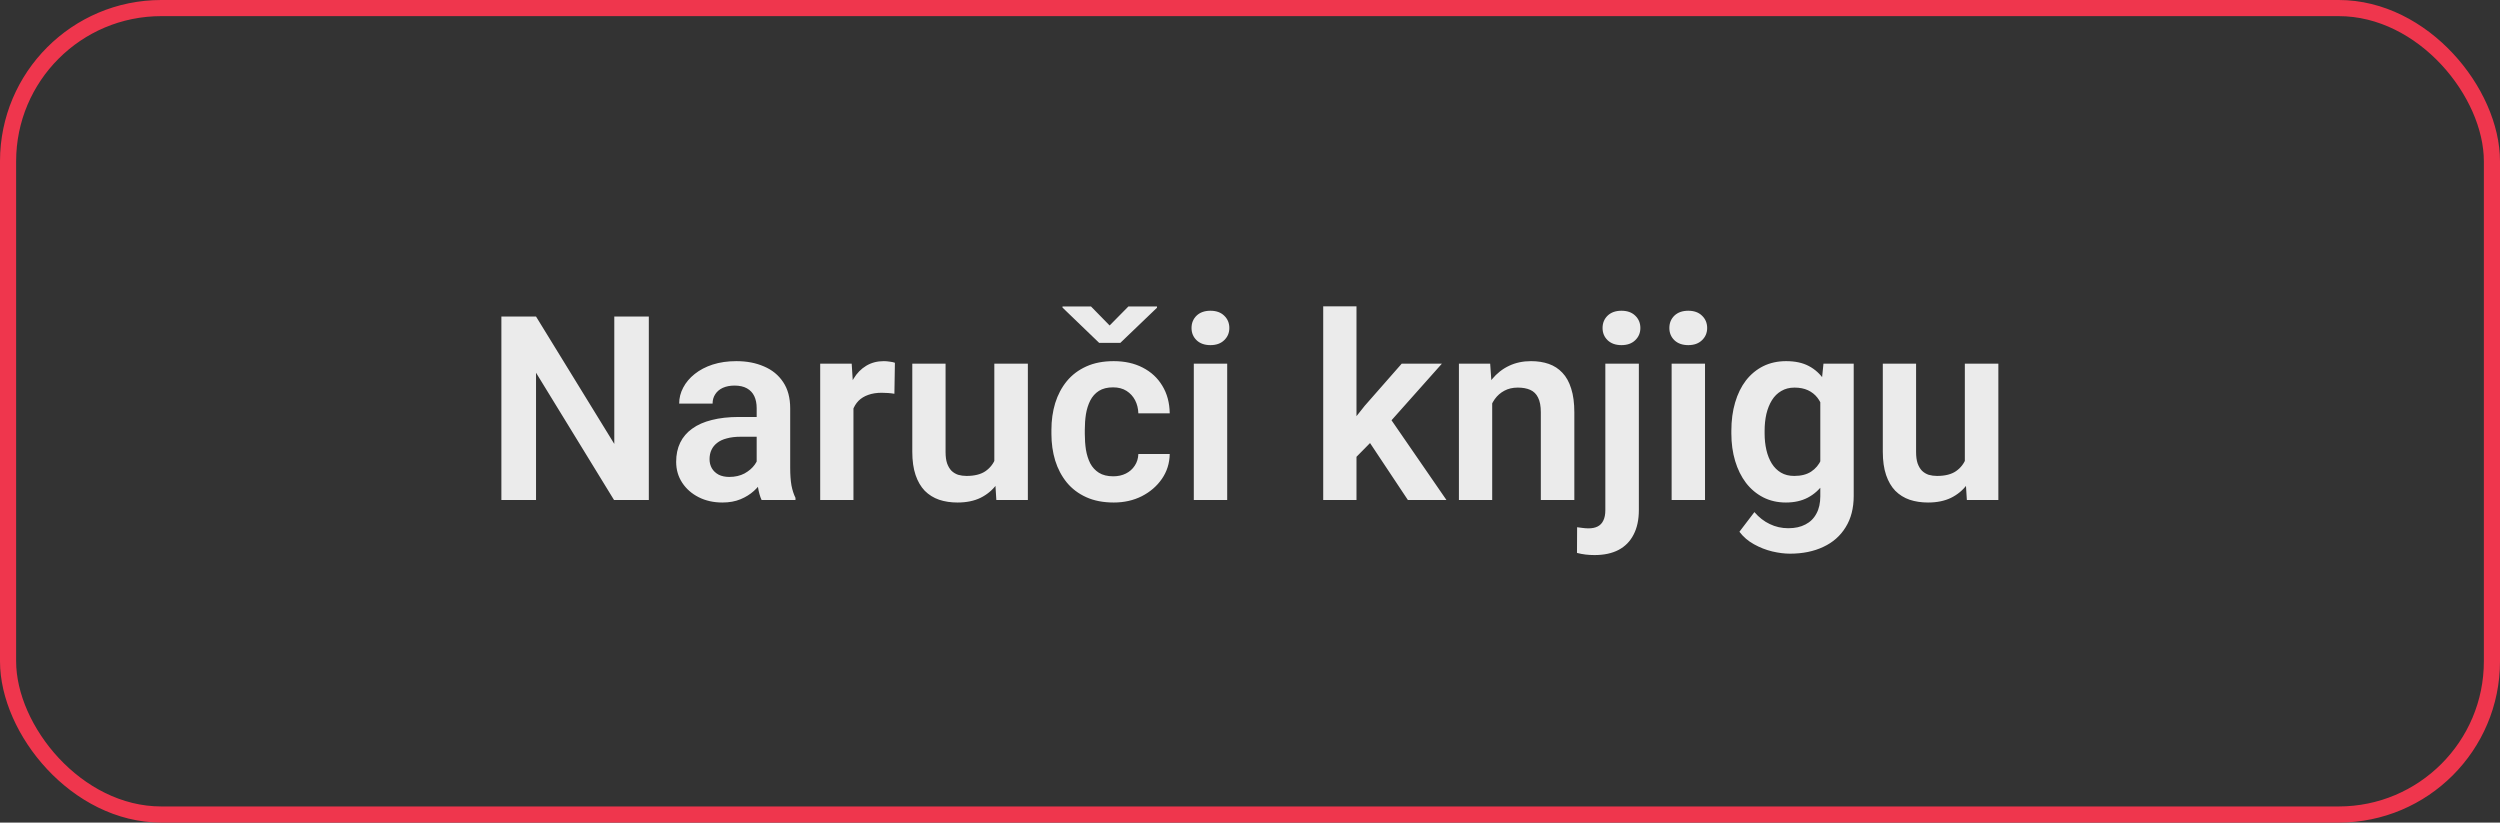
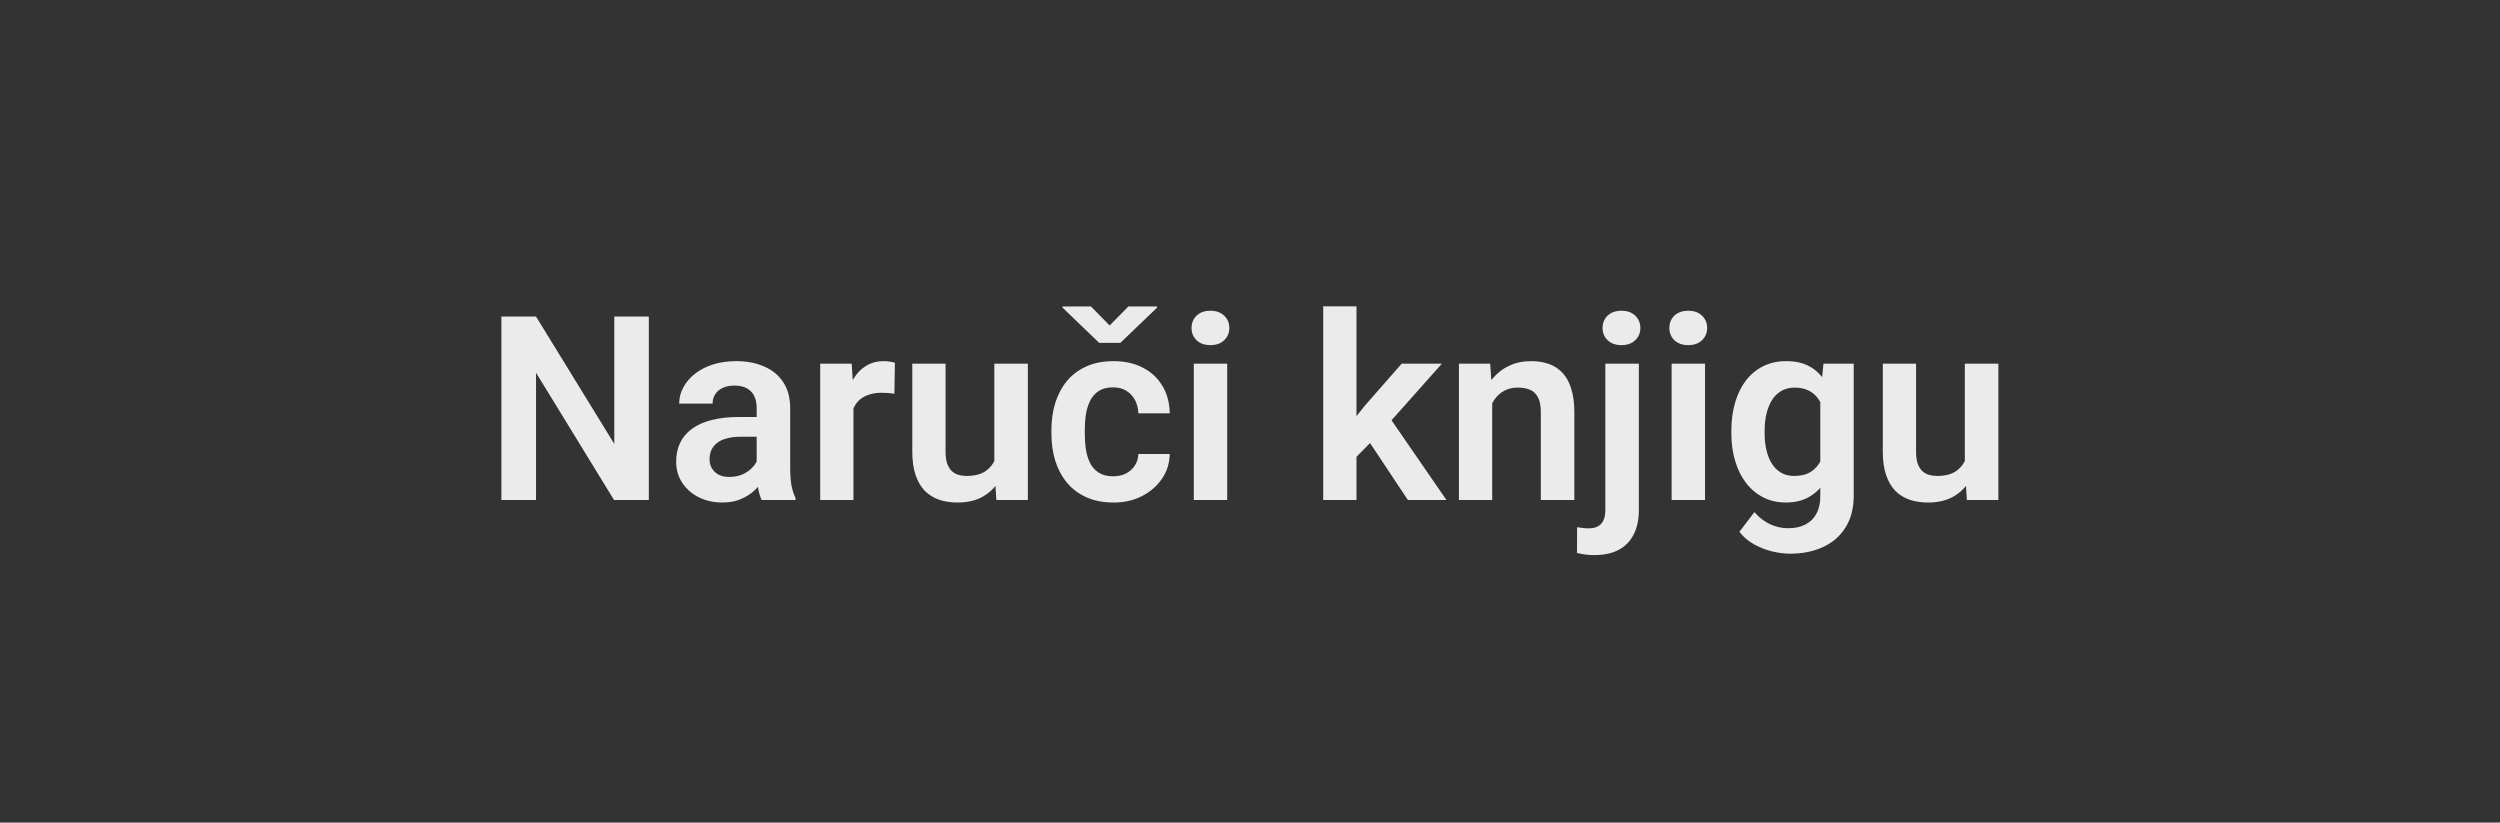
<svg xmlns="http://www.w3.org/2000/svg" width="155" height="51" viewBox="0 0 155 51" fill="none">
  <rect x="0" y="0" width="155" height="51" fill="#333333" stroke="none" />
-   <rect x="0.5" y="0.5" width="154" height="50" rx="9.5" stroke="#EF364D" />
  <path d="M40.227 19.625V31H38.07L33.234 23.109V31H31.086V19.625H33.234L38.086 27.523V19.625H40.227ZM46.914 29.203V25.305C46.914 25.018 46.865 24.771 46.766 24.562C46.667 24.354 46.516 24.193 46.312 24.078C46.109 23.963 45.852 23.906 45.539 23.906C45.263 23.906 45.021 23.953 44.812 24.047C44.609 24.141 44.453 24.273 44.344 24.445C44.234 24.612 44.18 24.805 44.18 25.023H42.109C42.109 24.674 42.193 24.344 42.359 24.031C42.526 23.713 42.763 23.432 43.07 23.188C43.383 22.938 43.755 22.742 44.188 22.602C44.625 22.461 45.115 22.391 45.656 22.391C46.297 22.391 46.867 22.5 47.367 22.719C47.872 22.932 48.268 23.255 48.555 23.688C48.846 24.12 48.992 24.664 48.992 25.32V29.008C48.992 29.43 49.018 29.792 49.07 30.094C49.128 30.391 49.211 30.648 49.32 30.867V31H47.219C47.12 30.787 47.044 30.516 46.992 30.188C46.94 29.854 46.914 29.526 46.914 29.203ZM47.203 25.852L47.219 27.078H45.914C45.591 27.078 45.307 27.112 45.062 27.18C44.818 27.242 44.617 27.336 44.461 27.461C44.305 27.581 44.188 27.727 44.109 27.898C44.031 28.065 43.992 28.255 43.992 28.469C43.992 28.677 44.039 28.865 44.133 29.031C44.232 29.198 44.372 29.331 44.555 29.43C44.742 29.523 44.961 29.57 45.211 29.57C45.575 29.57 45.893 29.497 46.164 29.352C46.435 29.201 46.646 29.018 46.797 28.805C46.948 28.591 47.029 28.388 47.039 28.195L47.633 29.086C47.56 29.299 47.45 29.526 47.305 29.766C47.159 30.005 46.971 30.229 46.742 30.438C46.513 30.646 46.237 30.818 45.914 30.953C45.591 31.088 45.216 31.156 44.789 31.156C44.242 31.156 43.753 31.047 43.32 30.828C42.888 30.609 42.547 30.31 42.297 29.93C42.047 29.549 41.922 29.117 41.922 28.633C41.922 28.185 42.005 27.789 42.172 27.445C42.339 27.102 42.586 26.812 42.914 26.578C43.242 26.338 43.648 26.159 44.133 26.039C44.622 25.914 45.182 25.852 45.812 25.852H47.203ZM52.914 24.273V31H50.852V22.547H52.805L52.914 24.273ZM55.484 22.492L55.453 24.414C55.339 24.393 55.208 24.378 55.062 24.367C54.922 24.357 54.789 24.352 54.664 24.352C54.346 24.352 54.068 24.396 53.828 24.484C53.589 24.568 53.388 24.69 53.227 24.852C53.07 25.013 52.95 25.211 52.867 25.445C52.784 25.674 52.737 25.935 52.727 26.227L52.281 26.172C52.281 25.635 52.336 25.138 52.445 24.68C52.555 24.221 52.714 23.82 52.922 23.477C53.13 23.133 53.391 22.867 53.703 22.68C54.021 22.487 54.385 22.391 54.797 22.391C54.911 22.391 55.034 22.401 55.164 22.422C55.3 22.438 55.406 22.461 55.484 22.492ZM61.648 28.992V22.547H63.727V31H61.773L61.648 28.992ZM61.914 27.242L62.555 27.227C62.555 27.794 62.492 28.318 62.367 28.797C62.242 29.276 62.047 29.693 61.781 30.047C61.521 30.396 61.19 30.669 60.789 30.867C60.388 31.06 59.914 31.156 59.367 31.156C58.95 31.156 58.57 31.099 58.227 30.984C57.883 30.865 57.586 30.68 57.336 30.43C57.091 30.174 56.901 29.849 56.766 29.453C56.63 29.052 56.562 28.57 56.562 28.008V22.547H58.625V28.023C58.625 28.305 58.656 28.539 58.719 28.727C58.786 28.914 58.878 29.068 58.992 29.188C59.112 29.302 59.25 29.385 59.406 29.438C59.568 29.484 59.74 29.508 59.922 29.508C60.422 29.508 60.815 29.409 61.102 29.211C61.393 29.008 61.602 28.737 61.727 28.398C61.852 28.055 61.914 27.669 61.914 27.242ZM69.023 29.531C69.315 29.531 69.576 29.474 69.805 29.359C70.034 29.245 70.216 29.083 70.352 28.875C70.492 28.667 70.568 28.424 70.578 28.148H72.523C72.513 28.721 72.352 29.234 72.039 29.688C71.727 30.141 71.31 30.5 70.789 30.766C70.273 31.026 69.695 31.156 69.055 31.156C68.404 31.156 67.836 31.047 67.352 30.828C66.867 30.609 66.463 30.305 66.141 29.914C65.823 29.523 65.583 29.07 65.422 28.555C65.266 28.039 65.188 27.487 65.188 26.898V26.648C65.188 26.06 65.266 25.508 65.422 24.992C65.583 24.477 65.823 24.023 66.141 23.633C66.463 23.242 66.867 22.938 67.352 22.719C67.836 22.5 68.401 22.391 69.047 22.391C69.729 22.391 70.328 22.523 70.844 22.789C71.365 23.055 71.771 23.43 72.062 23.914C72.359 24.398 72.513 24.969 72.523 25.625H70.578C70.568 25.323 70.5 25.052 70.375 24.812C70.25 24.573 70.073 24.38 69.844 24.234C69.615 24.088 69.336 24.016 69.008 24.016C68.659 24.016 68.367 24.088 68.133 24.234C67.904 24.38 67.724 24.581 67.594 24.836C67.469 25.086 67.38 25.367 67.328 25.68C67.281 25.987 67.258 26.31 67.258 26.648V26.898C67.258 27.242 67.281 27.57 67.328 27.883C67.38 28.195 67.469 28.477 67.594 28.727C67.724 28.971 67.904 29.167 68.133 29.312C68.367 29.458 68.664 29.531 69.023 29.531ZM67.641 19L68.797 20.18L69.961 19H71.734V19.078L69.461 21.258H68.148L65.875 19.07V19H67.641ZM76.086 22.547V31H74.016V22.547H76.086ZM73.875 20.336C73.875 20.029 73.979 19.773 74.188 19.57C74.401 19.367 74.688 19.266 75.047 19.266C75.406 19.266 75.69 19.367 75.898 19.57C76.112 19.773 76.219 20.029 76.219 20.336C76.219 20.638 76.112 20.891 75.898 21.094C75.69 21.297 75.406 21.398 75.047 21.398C74.688 21.398 74.401 21.297 74.188 21.094C73.979 20.891 73.875 20.638 73.875 20.336ZM84.102 18.992V31H82.039V18.992H84.102ZM89.398 22.547L85.719 26.68L83.727 28.703L83.07 27.102L84.609 25.164L86.906 22.547H89.398ZM87.289 31L84.672 27.062L86.047 25.727L89.68 31H87.289ZM92.516 24.352V31H90.453V22.547H92.391L92.516 24.352ZM92.188 26.469H91.578C91.583 25.854 91.667 25.297 91.828 24.797C91.99 24.297 92.216 23.867 92.508 23.508C92.805 23.148 93.156 22.872 93.562 22.68C93.969 22.487 94.422 22.391 94.922 22.391C95.328 22.391 95.695 22.448 96.023 22.562C96.352 22.677 96.633 22.859 96.867 23.109C97.107 23.359 97.289 23.688 97.414 24.094C97.544 24.495 97.609 24.99 97.609 25.578V31H95.531V25.562C95.531 25.177 95.474 24.872 95.359 24.648C95.25 24.424 95.088 24.266 94.875 24.172C94.667 24.078 94.409 24.031 94.102 24.031C93.784 24.031 93.505 24.096 93.266 24.227C93.031 24.352 92.833 24.526 92.672 24.75C92.516 24.974 92.396 25.232 92.312 25.523C92.229 25.815 92.188 26.13 92.188 26.469ZM99.531 22.547H101.609V31.625C101.609 32.224 101.5 32.732 101.281 33.148C101.068 33.565 100.758 33.88 100.352 34.094C99.945 34.307 99.448 34.414 98.859 34.414C98.677 34.414 98.495 34.404 98.312 34.383C98.13 34.362 97.951 34.328 97.773 34.281L97.781 32.688C97.896 32.708 98.013 32.724 98.133 32.734C98.253 32.75 98.372 32.758 98.492 32.758C98.716 32.758 98.904 32.719 99.055 32.641C99.211 32.562 99.328 32.44 99.406 32.273C99.49 32.107 99.531 31.891 99.531 31.625V22.547ZM99.359 20.336C99.359 20.029 99.463 19.773 99.672 19.57C99.885 19.367 100.172 19.266 100.531 19.266C100.891 19.266 101.174 19.367 101.383 19.57C101.596 19.773 101.703 20.029 101.703 20.336C101.703 20.638 101.596 20.891 101.383 21.094C101.174 21.297 100.891 21.398 100.531 21.398C100.172 21.398 99.885 21.297 99.672 21.094C99.463 20.891 99.359 20.638 99.359 20.336ZM105.711 22.547V31H103.641V22.547H105.711ZM103.5 20.336C103.5 20.029 103.604 19.773 103.812 19.57C104.026 19.367 104.312 19.266 104.672 19.266C105.031 19.266 105.315 19.367 105.523 19.57C105.737 19.773 105.844 20.029 105.844 20.336C105.844 20.638 105.737 20.891 105.523 21.094C105.315 21.297 105.031 21.398 104.672 21.398C104.312 21.398 104.026 21.297 103.812 21.094C103.604 20.891 103.5 20.638 103.5 20.336ZM113.055 22.547H114.93V30.742C114.93 31.508 114.763 32.156 114.43 32.688C114.102 33.224 113.641 33.63 113.047 33.906C112.453 34.188 111.763 34.328 110.977 34.328C110.638 34.328 110.271 34.281 109.875 34.188C109.484 34.094 109.107 33.945 108.742 33.742C108.383 33.544 108.083 33.286 107.844 32.969L108.773 31.75C109.055 32.078 109.372 32.325 109.727 32.492C110.081 32.664 110.464 32.75 110.875 32.75C111.292 32.75 111.646 32.672 111.938 32.516C112.234 32.365 112.461 32.141 112.617 31.844C112.779 31.552 112.859 31.193 112.859 30.766V24.477L113.055 22.547ZM107.344 26.875V26.711C107.344 26.065 107.422 25.479 107.578 24.953C107.734 24.422 107.958 23.966 108.25 23.586C108.547 23.206 108.904 22.912 109.32 22.703C109.742 22.495 110.216 22.391 110.742 22.391C111.299 22.391 111.768 22.492 112.148 22.695C112.534 22.898 112.852 23.188 113.102 23.562C113.357 23.938 113.555 24.383 113.695 24.898C113.841 25.409 113.953 25.971 114.031 26.586V27.031C113.958 27.63 113.841 28.18 113.68 28.68C113.523 29.18 113.315 29.617 113.055 29.992C112.794 30.362 112.471 30.648 112.086 30.852C111.701 31.055 111.247 31.156 110.727 31.156C110.206 31.156 109.737 31.049 109.32 30.836C108.904 30.622 108.547 30.323 108.25 29.938C107.958 29.552 107.734 29.099 107.578 28.578C107.422 28.057 107.344 27.49 107.344 26.875ZM109.406 26.711V26.875C109.406 27.24 109.443 27.581 109.516 27.898C109.589 28.216 109.701 28.497 109.852 28.742C110.003 28.982 110.193 29.169 110.422 29.305C110.651 29.44 110.924 29.508 111.242 29.508C111.669 29.508 112.018 29.419 112.289 29.242C112.565 29.06 112.773 28.812 112.914 28.5C113.06 28.182 113.154 27.826 113.195 27.43V26.203C113.169 25.891 113.112 25.602 113.023 25.336C112.94 25.07 112.823 24.841 112.672 24.648C112.521 24.456 112.328 24.305 112.094 24.195C111.859 24.086 111.581 24.031 111.258 24.031C110.945 24.031 110.672 24.102 110.438 24.242C110.203 24.378 110.01 24.568 109.859 24.812C109.708 25.057 109.594 25.341 109.516 25.664C109.443 25.987 109.406 26.336 109.406 26.711ZM121.82 28.992V22.547H123.898V31H121.945L121.82 28.992ZM122.086 27.242L122.727 27.227C122.727 27.794 122.664 28.318 122.539 28.797C122.414 29.276 122.219 29.693 121.953 30.047C121.693 30.396 121.362 30.669 120.961 30.867C120.56 31.06 120.086 31.156 119.539 31.156C119.122 31.156 118.742 31.099 118.398 30.984C118.055 30.865 117.758 30.68 117.508 30.43C117.263 30.174 117.073 29.849 116.938 29.453C116.802 29.052 116.734 28.57 116.734 28.008V22.547H118.797V28.023C118.797 28.305 118.828 28.539 118.891 28.727C118.958 28.914 119.049 29.068 119.164 29.188C119.284 29.302 119.422 29.385 119.578 29.438C119.74 29.484 119.911 29.508 120.094 29.508C120.594 29.508 120.987 29.409 121.273 29.211C121.565 29.008 121.773 28.737 121.898 28.398C122.023 28.055 122.086 27.669 122.086 27.242Z" fill="white" fill-opacity="0.9" />
</svg>